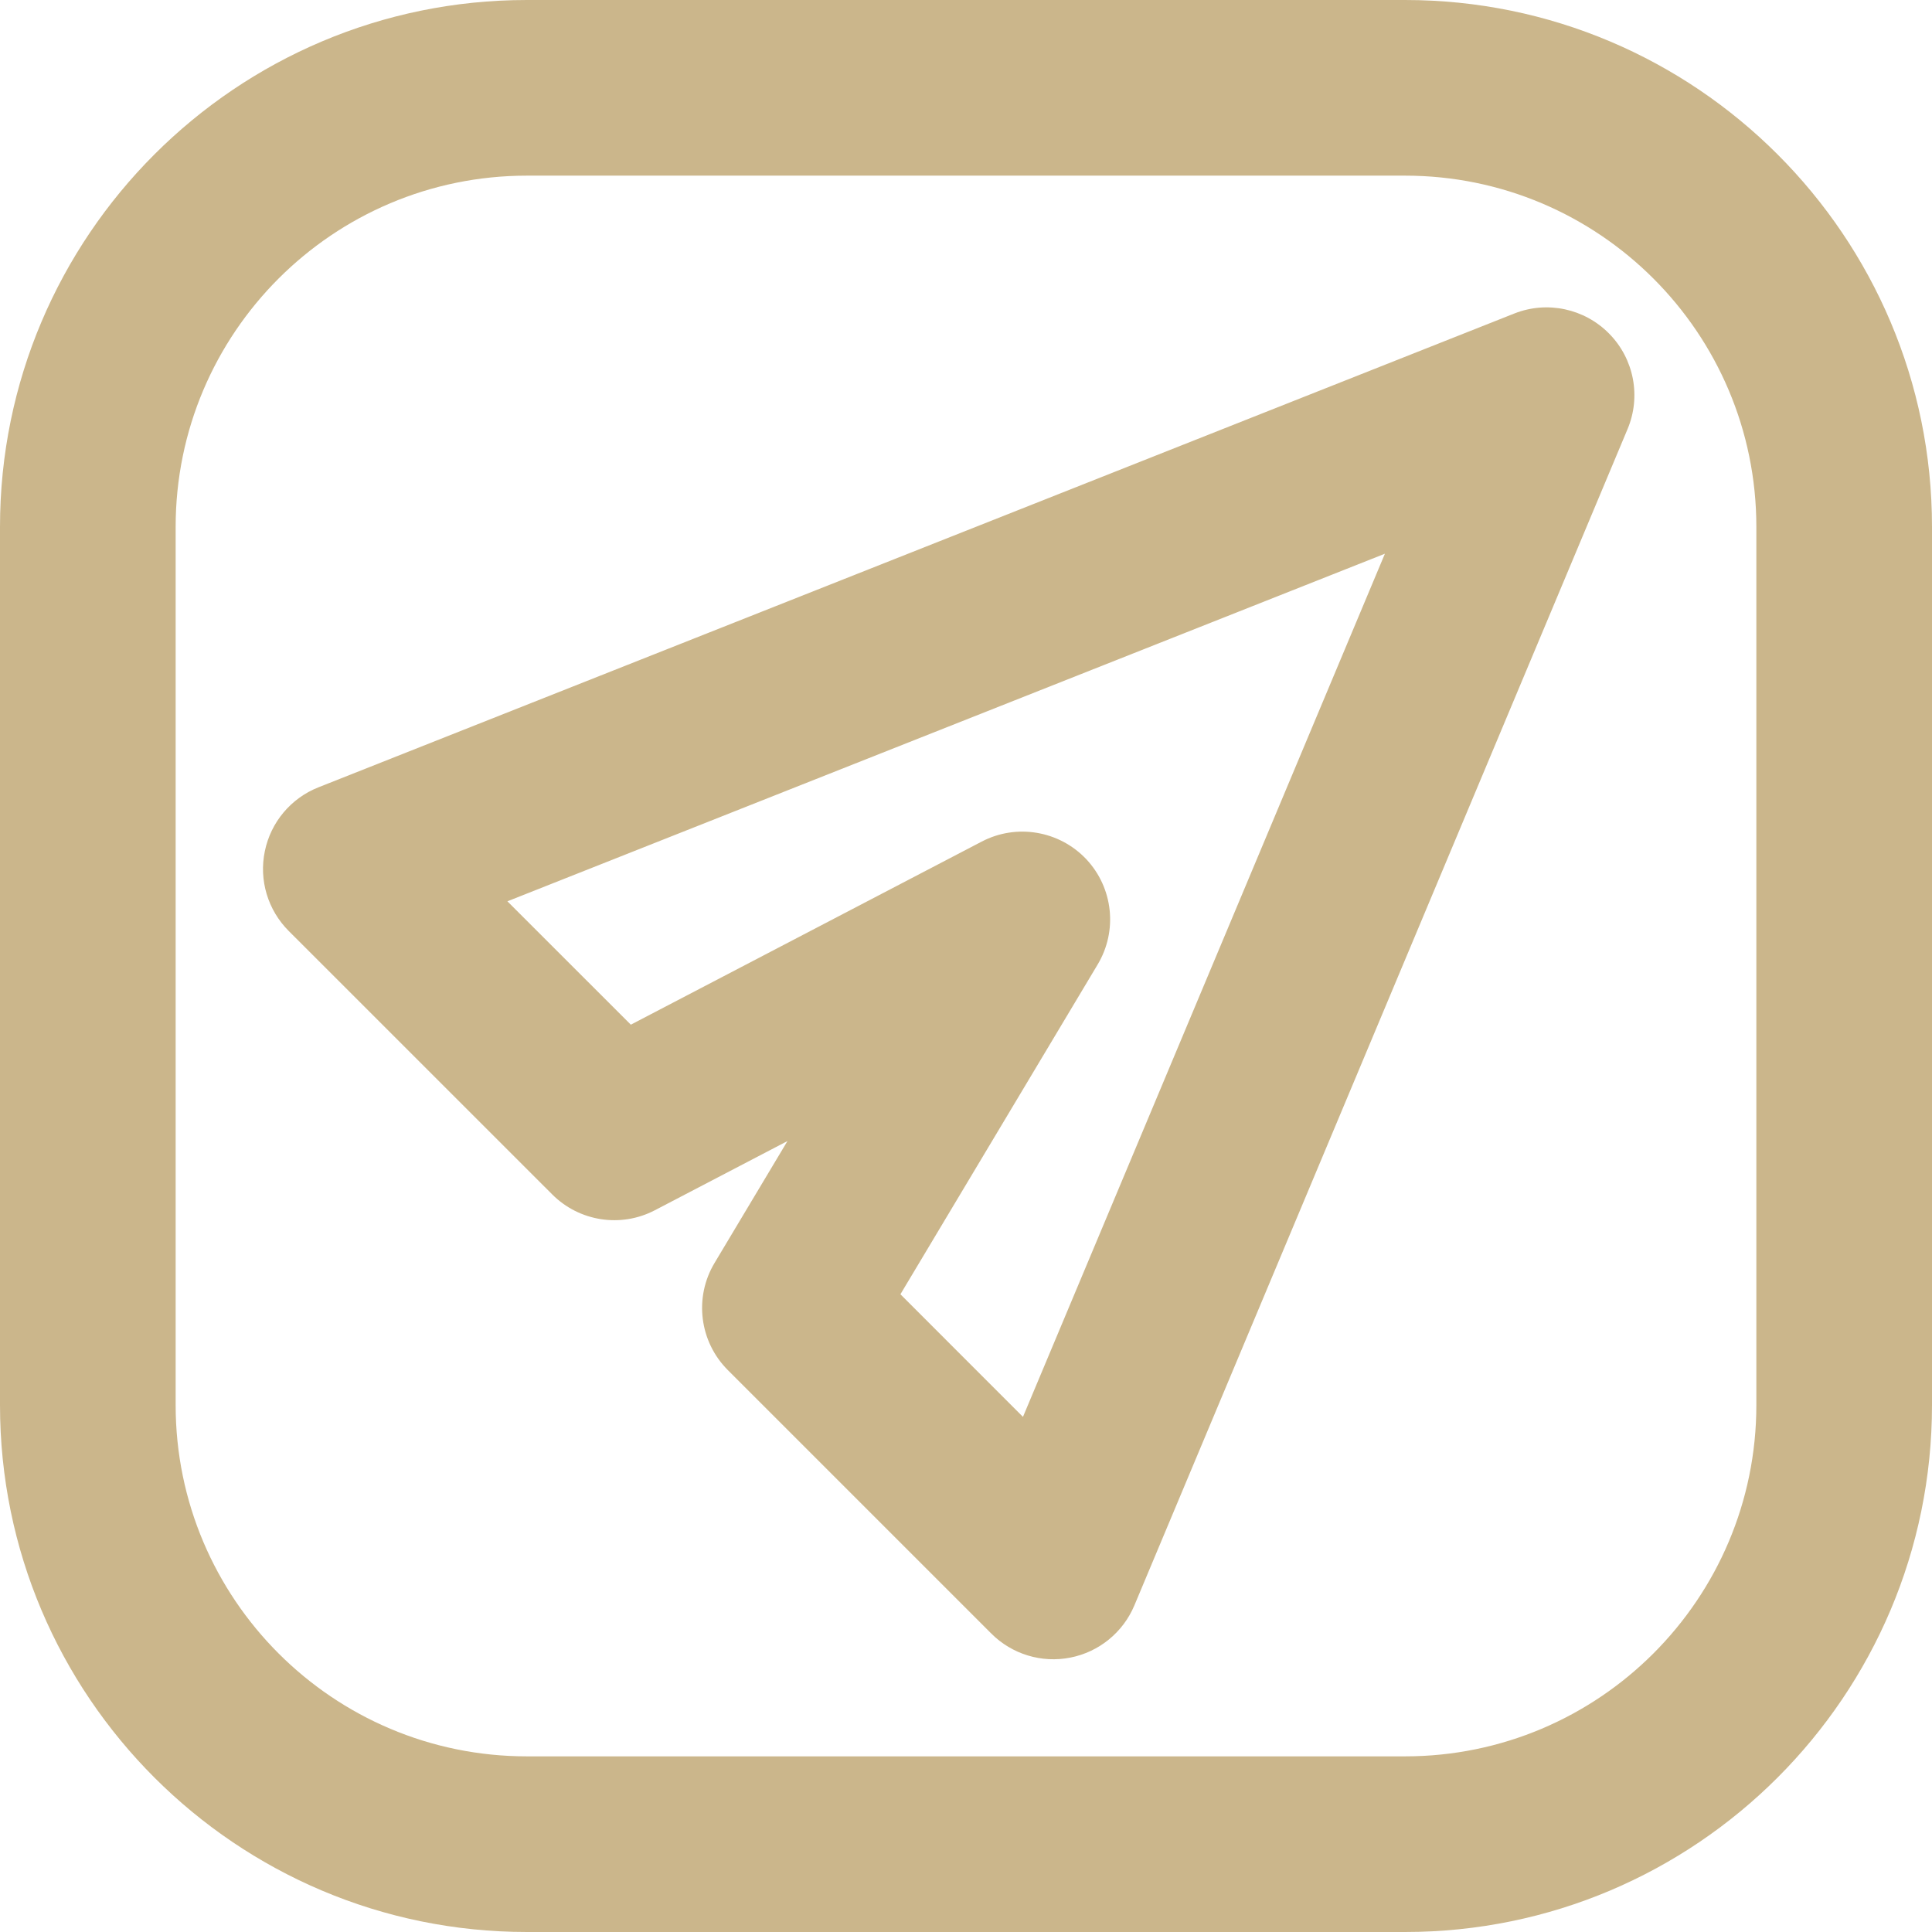
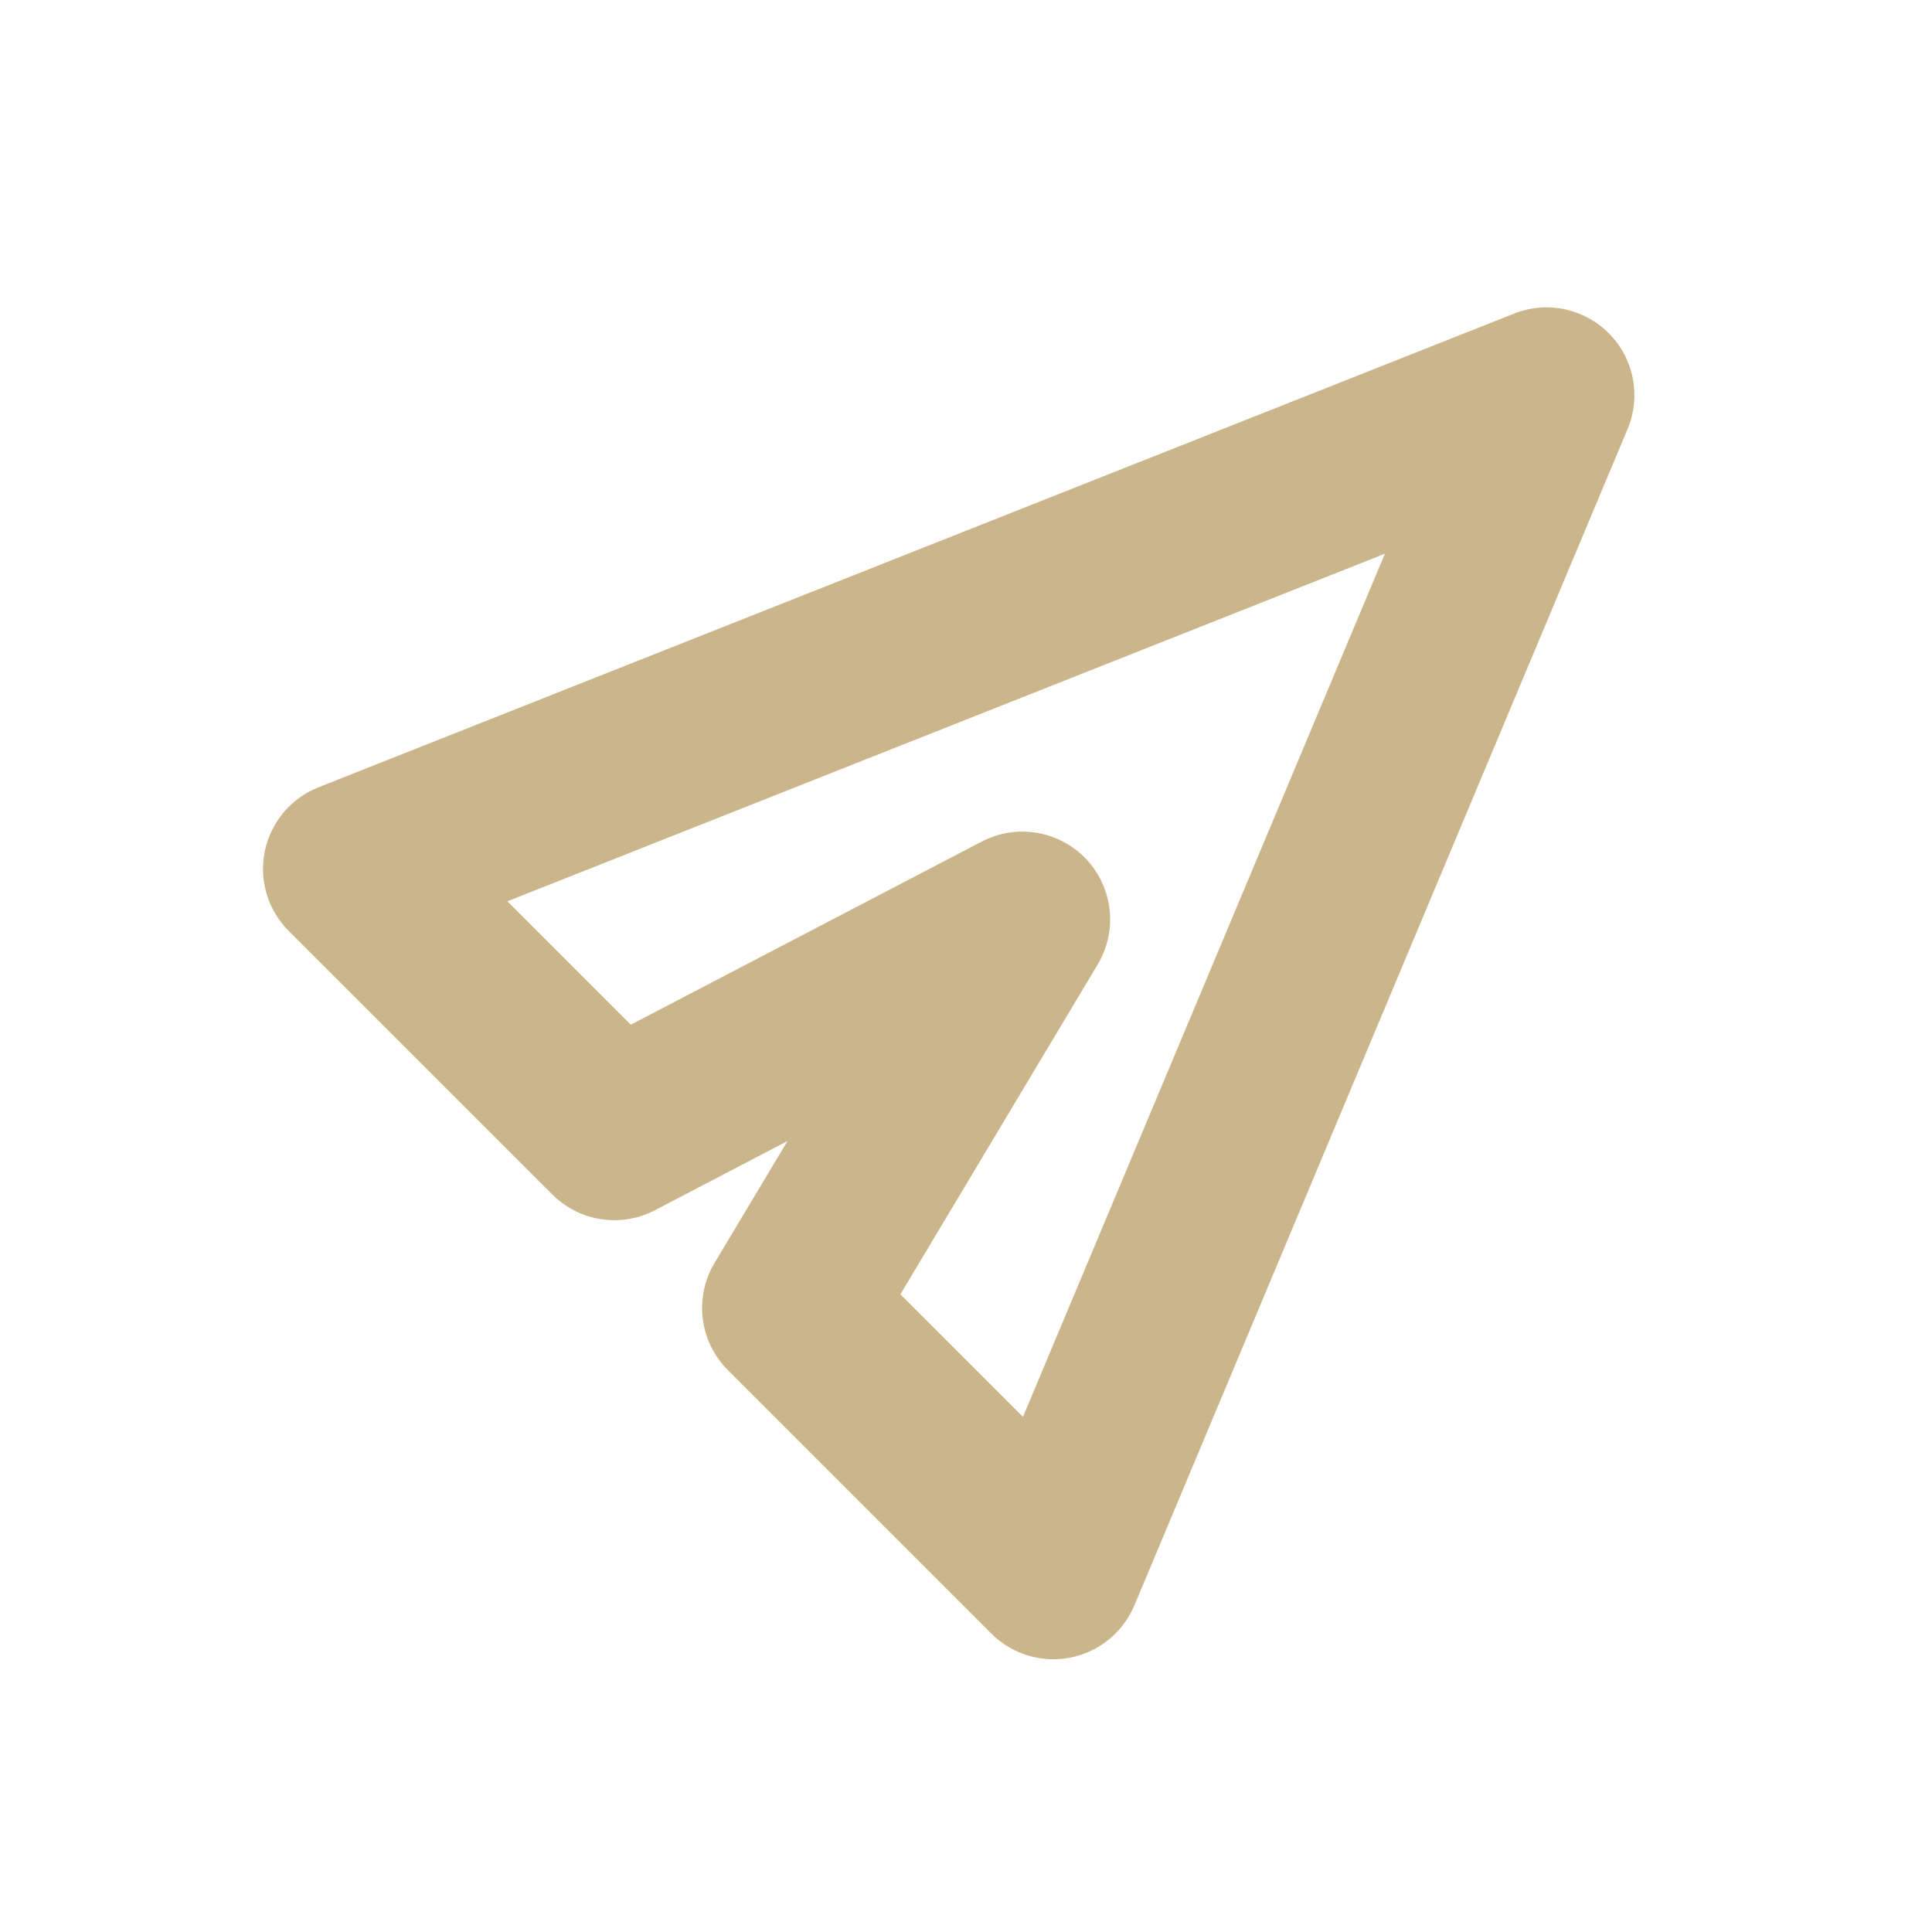
<svg xmlns="http://www.w3.org/2000/svg" width="35" height="35" viewBox="0 0 35 35" fill="none">
-   <path fill-rule="evenodd" clip-rule="evenodd" d="M35 9.545C35 4.278 30.722 0 25.454 0H9.545C4.278 0 0 4.278 0 9.545V25.454C0 30.722 4.278 35 9.545 35H25.454C30.722 35 35 30.722 35 25.454V9.545ZM31.818 9.545V25.454C31.818 28.967 28.967 31.818 25.454 31.818H9.545C6.033 31.818 3.182 28.967 3.182 25.454V9.545C3.182 6.033 6.033 3.182 9.545 3.182H25.454C28.967 3.182 31.818 6.033 31.818 9.545Z" fill="#CBB68B" />
  <path fill-rule="evenodd" clip-rule="evenodd" d="M10.004 21.638C10.495 22.13 11.248 22.246 11.863 21.925L14.266 20.671L12.945 22.879C12.57 23.504 12.67 24.305 13.185 24.82L17.958 29.593C18.332 29.968 18.87 30.132 19.39 30.029C19.91 29.927 20.345 29.572 20.55 29.084L29.484 7.775C29.733 7.185 29.602 6.502 29.153 6.046C28.705 5.589 28.027 5.444 27.432 5.68L5.769 14.263C5.271 14.46 4.906 14.894 4.798 15.419C4.688 15.943 4.852 16.487 5.231 16.866L10.004 21.638ZM11.428 18.563L9.192 16.328L25.089 10.031L18.532 25.668L16.312 23.447L19.885 17.473C20.251 16.862 20.166 16.083 19.678 15.564C19.188 15.047 18.415 14.917 17.785 15.246L11.428 18.563Z" fill="#CBB68B" />
</svg>